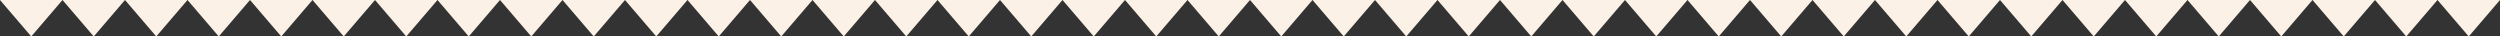
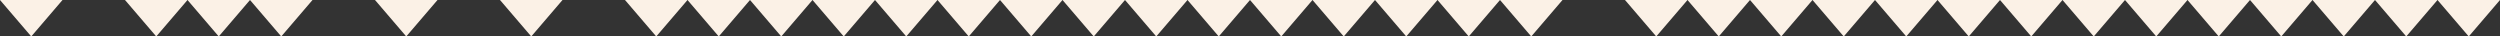
<svg xmlns="http://www.w3.org/2000/svg" id="Layer_1" version="1.1" viewBox="0 0 1920 28">
  <rect x="0" y="0" width="1920" height="28" fill="#333333" stroke="none" />
  <defs>
    <style> .st0 { fill: #fbf1e6; } </style>
  </defs>
  <g>
    <polygon class="st0" points="1008 0 960 0 984 28 1008 0" />
    <polygon class="st0" points="1056 0 1008 0 1032 28 1056 0" />
    <polygon class="st0" points="1104 0 1056 0 1080 28 1104 0" />
    <polygon class="st0" points="1152 0 1104 0 1128 28 1152 0" />
    <polygon class="st0" points="1200 0 1152 0 1176 28 1200 0" />
-     <polygon class="st0" points="1248 0 1200 0 1224 28 1248 0" />
    <polygon class="st0" points="1296 0 1248 0 1272 28 1296 0" />
    <polygon class="st0" points="1344 0 1296 0 1320 28 1344 0" />
    <polygon class="st0" points="1392 0 1344 0 1368 28 1392 0" />
    <polygon class="st0" points="1440 0 1392 0 1416 28 1440 0" />
    <polygon class="st0" points="1488 0 1440 0 1464 28 1488 0" />
    <polygon class="st0" points="1536 0 1488 0 1512 28 1536 0" />
    <polygon class="st0" points="1584 0 1536 0 1560 28 1584 0" />
    <polygon class="st0" points="1632 0 1584 0 1608 28 1632 0" />
    <polygon class="st0" points="1680 0 1632 0 1656 28 1680 0" />
    <polygon class="st0" points="1728 0 1680 0 1704 28 1728 0" />
    <polygon class="st0" points="1776 0 1728 0 1752 28 1776 0" />
    <polygon class="st0" points="1824 0 1776 0 1800 28 1824 0" />
    <polygon class="st0" points="1872 0 1824 0 1848 28 1872 0" />
    <polygon class="st0" points="1920 0 1872 0 1896 28 1920 0" />
  </g>
  <g>
    <polygon class="st0" points="48 0 0 0 24 28 48 0" />
-     <polygon class="st0" points="96 0 48 0 72 28 96 0" />
    <polygon class="st0" points="144 0 96 0 120 28 144 0" />
    <polygon class="st0" points="192 0 144 0 168 28 192 0" />
    <polygon class="st0" points="240 0 192 0 216 28 240 0" />
-     <polygon class="st0" points="288 0 240 0 264 28 288 0" />
    <polygon class="st0" points="336 0 288 0 312 28 336 0" />
-     <polygon class="st0" points="384 0 336 0 360 28 384 0" />
    <polygon class="st0" points="432 0 384 0 408 28 432 0" />
-     <polygon class="st0" points="480 0 432 0 456 28 480 0" />
    <polygon class="st0" points="528 0 480 0 504 28 528 0" />
    <polygon class="st0" points="576 0 528 0 552 28 576 0" />
    <polygon class="st0" points="624 0 576 0 600 28 624 0" />
    <polygon class="st0" points="672 0 624 0 648 28 672 0" />
    <polygon class="st0" points="720 0 672 0 696 28 720 0" />
    <polygon class="st0" points="768 0 720 0 744 28 768 0" />
    <polygon class="st0" points="816 0 768 0 792 28 816 0" />
    <polygon class="st0" points="864 0 816 0 840 28 864 0" />
    <polygon class="st0" points="912 0 864 0 888 28 912 0" />
    <polygon class="st0" points="960 0 912 0 936 28 960 0" />
  </g>
</svg>